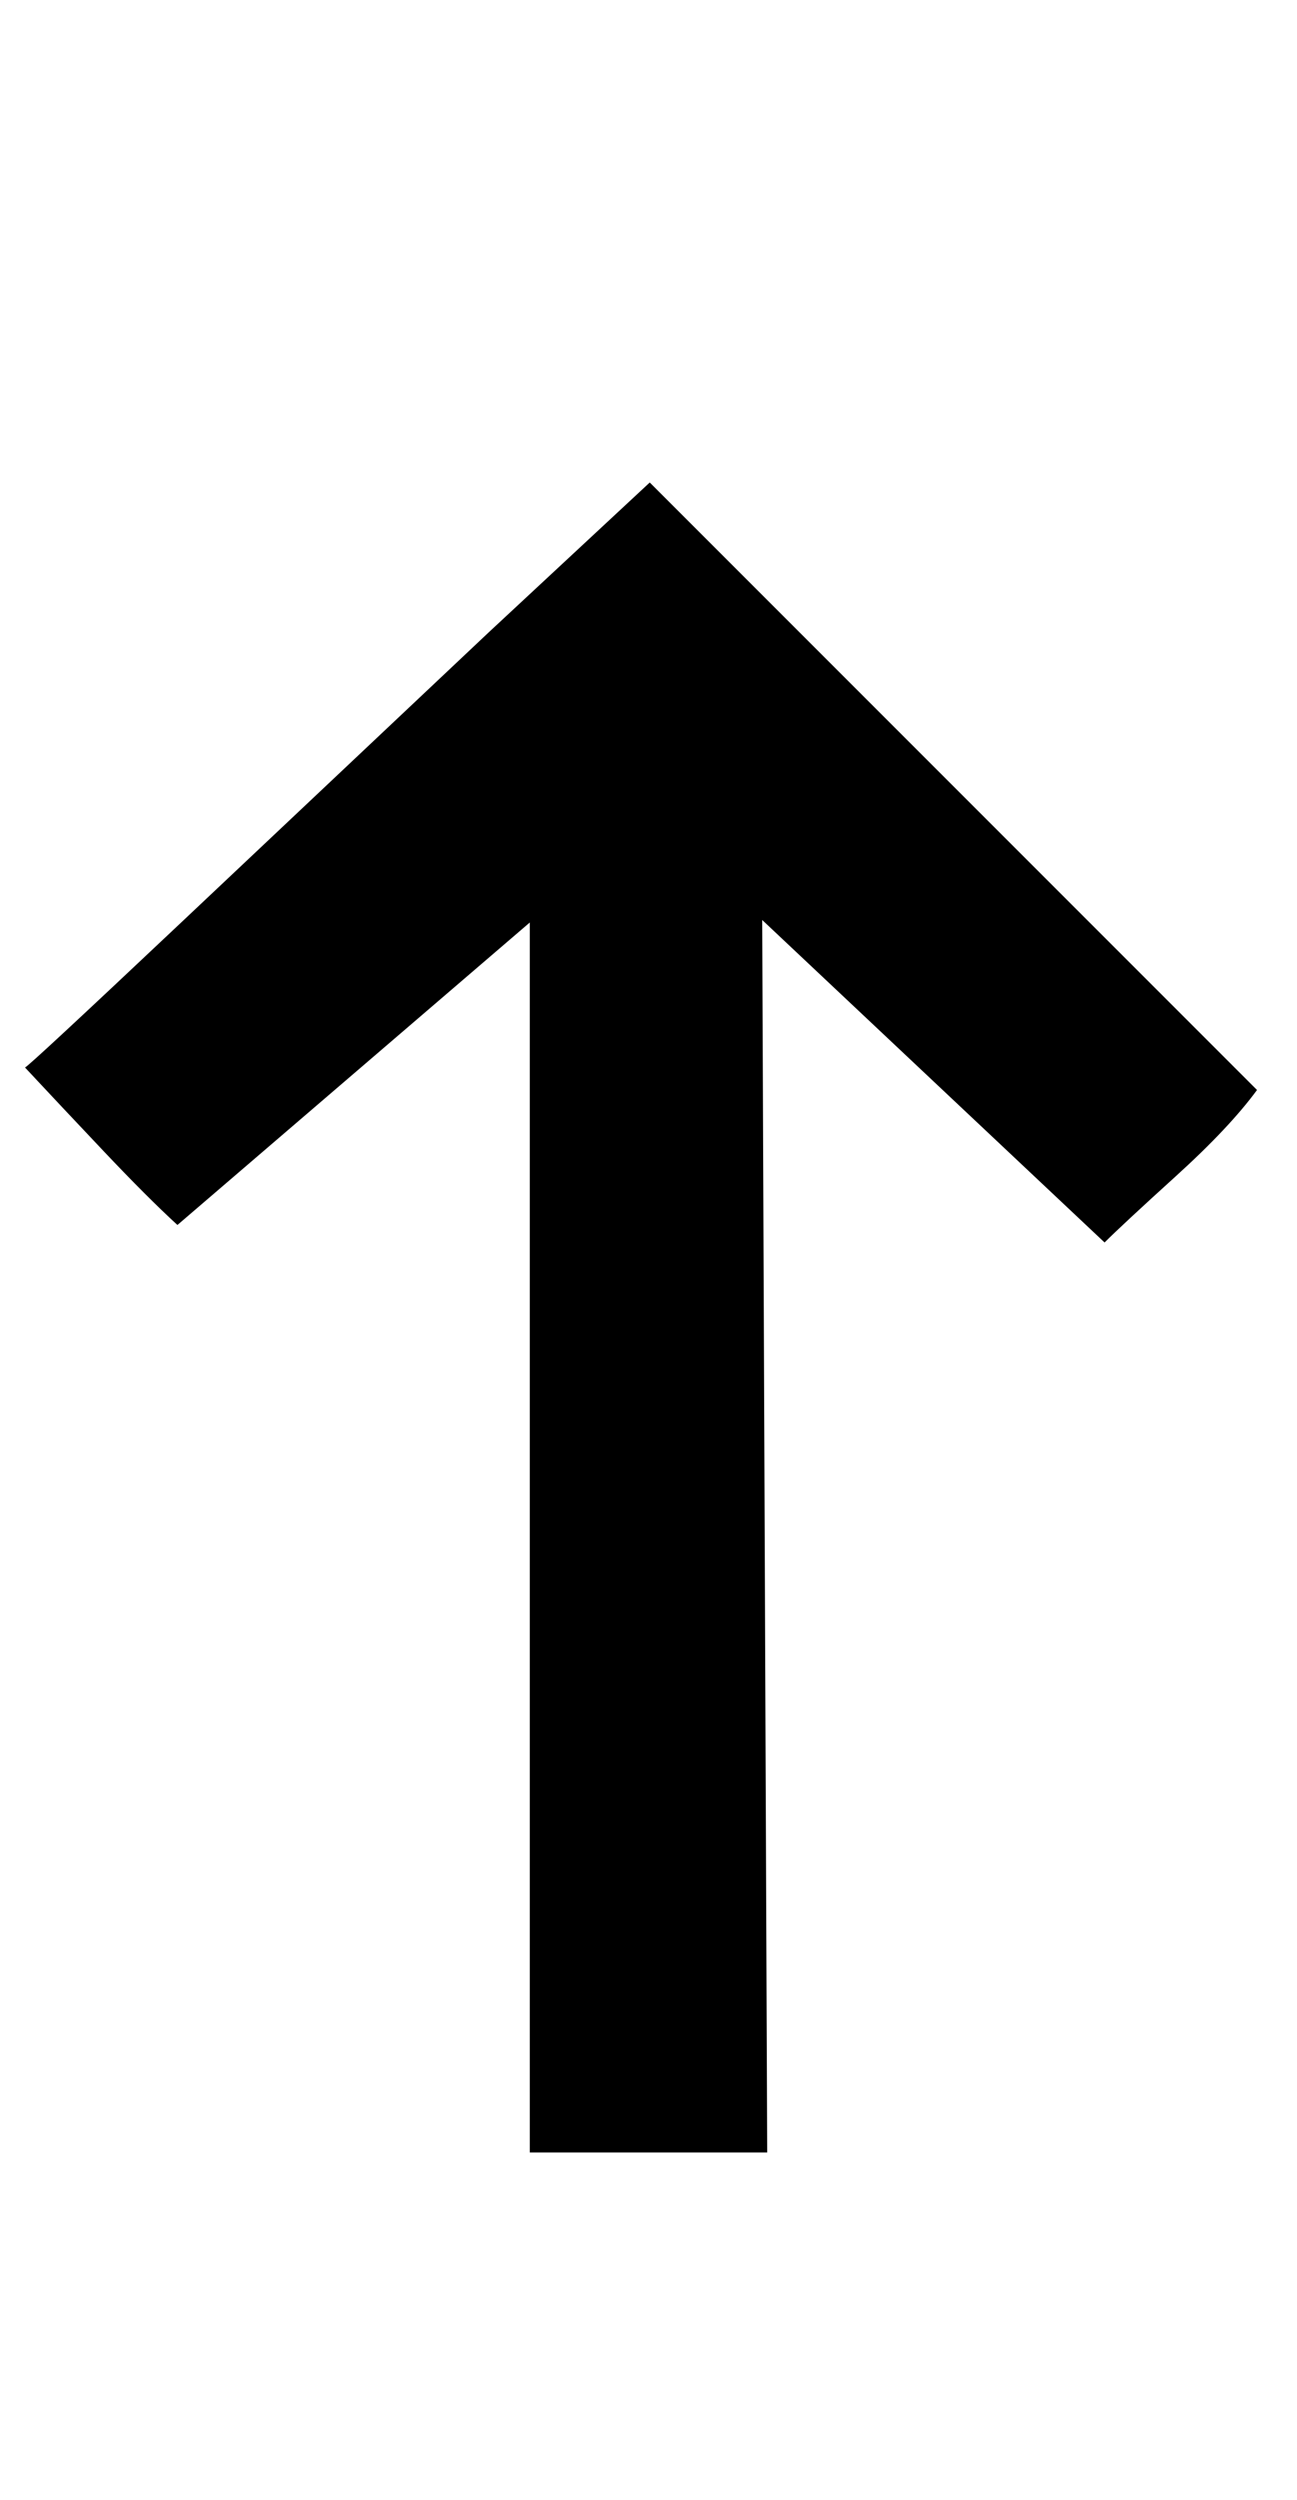
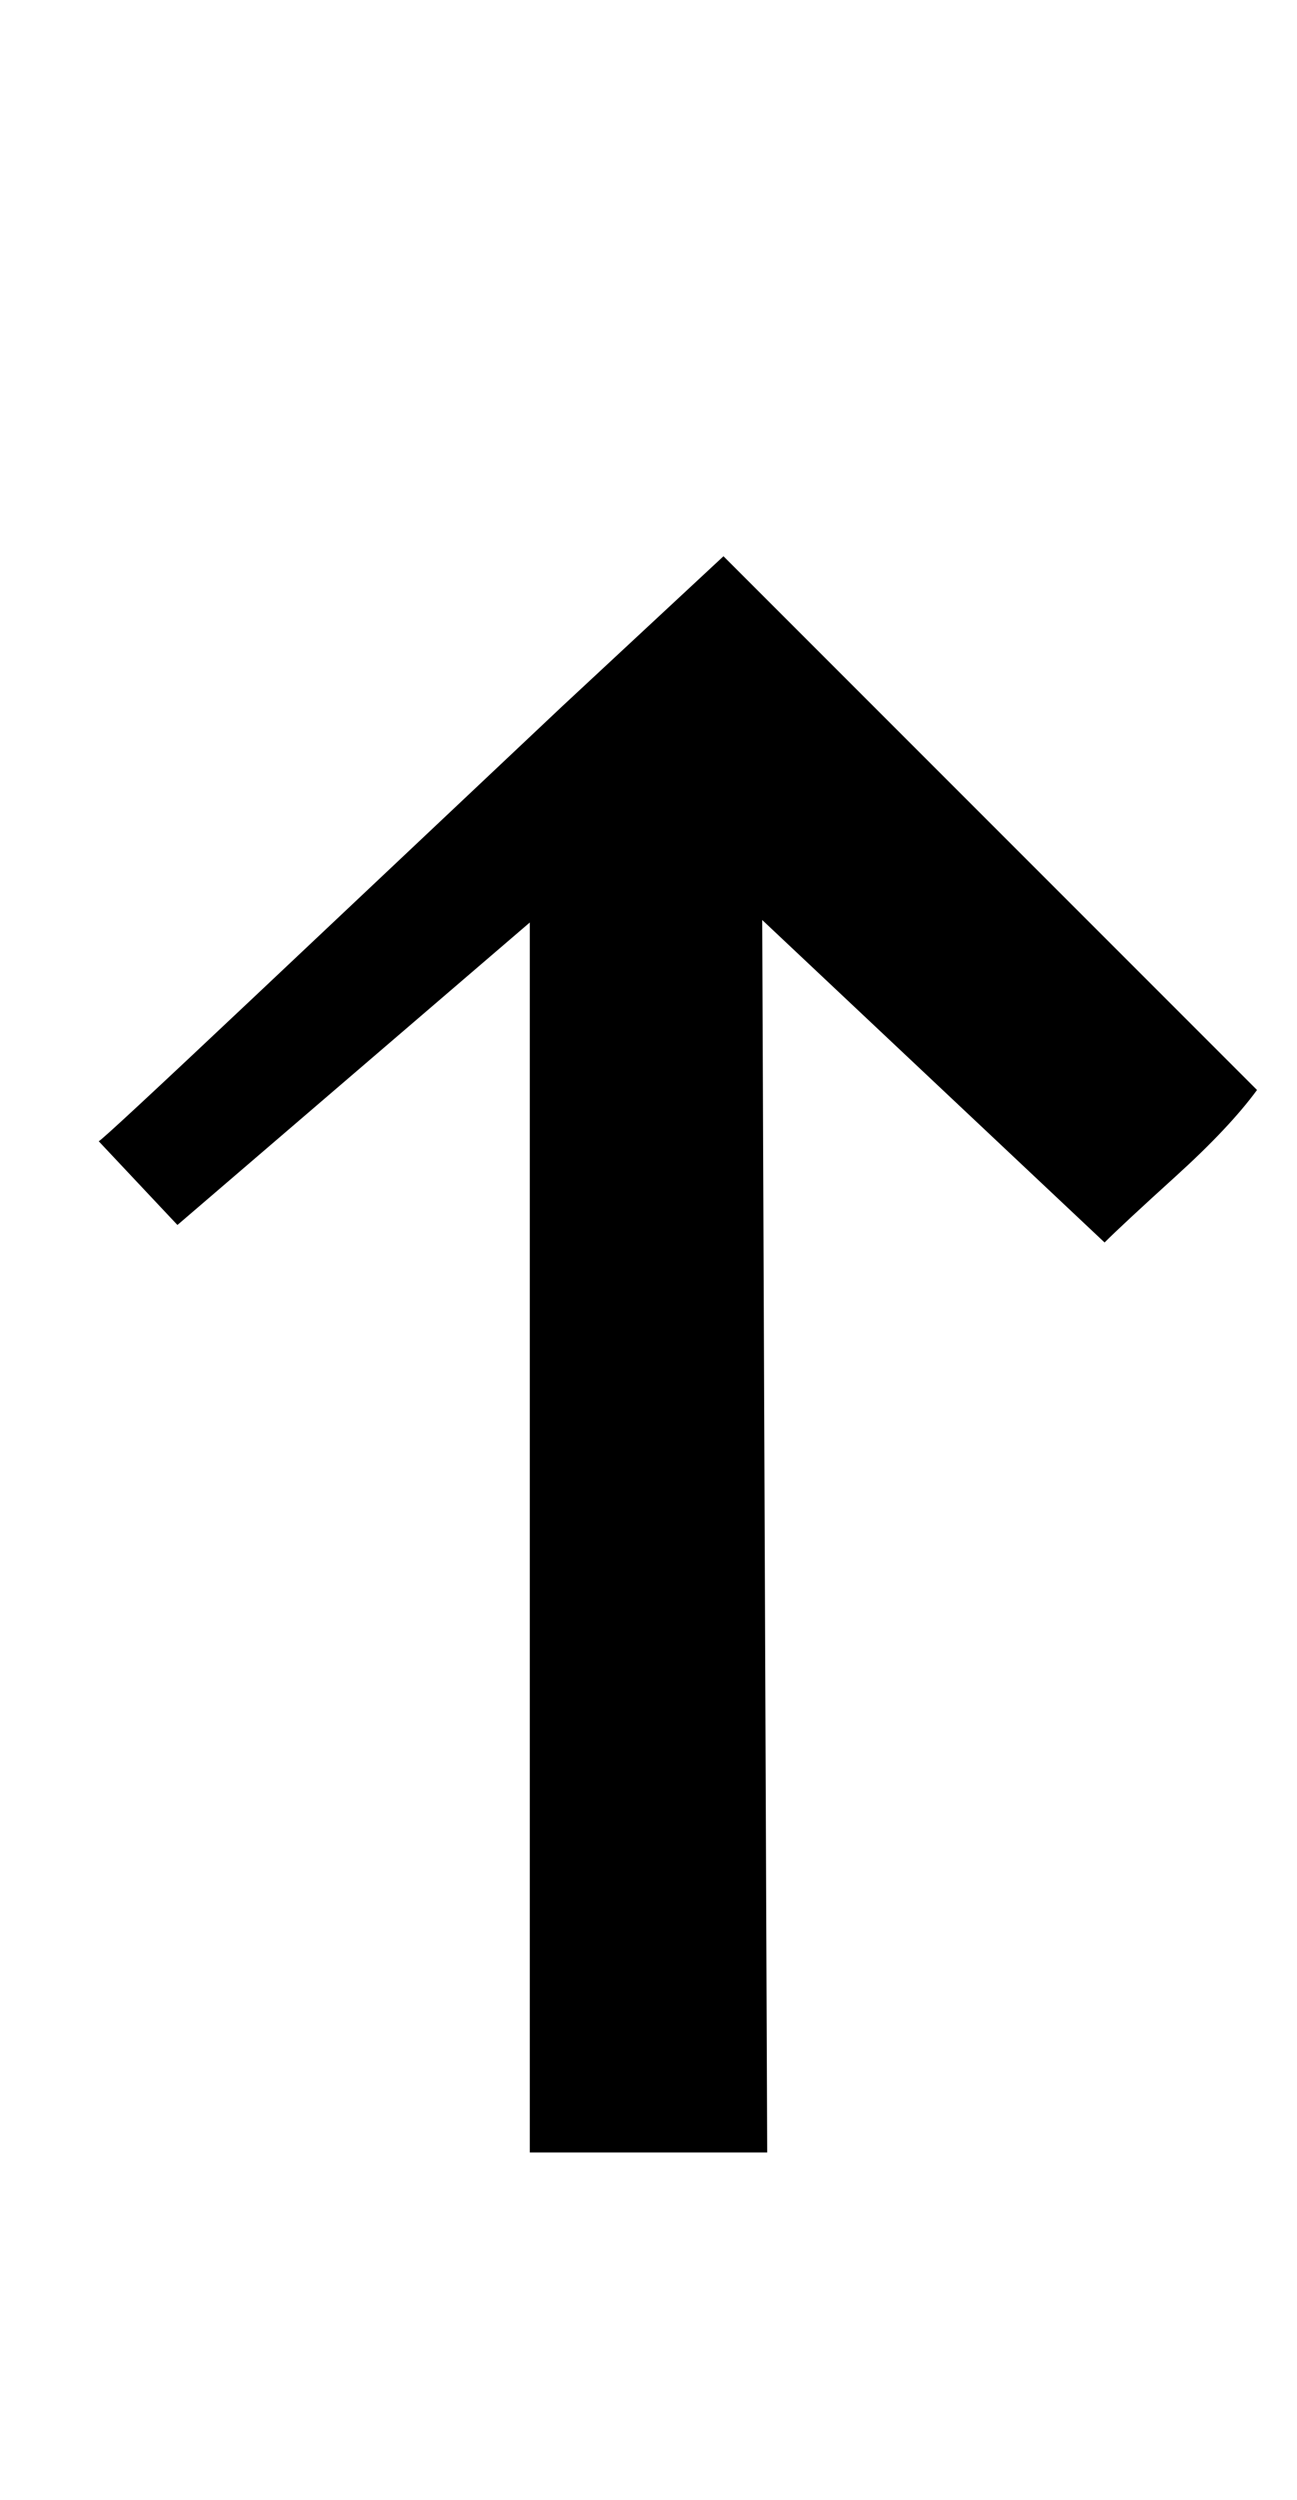
<svg xmlns="http://www.w3.org/2000/svg" version="1.1" viewBox="-15 0 519 1000">
-   <path fill="currentColor" d="M245 193l243 243q-11 15 -32.5 34.5t-28.5 26.5l-137 -129l2 493h-95v-492l-141 121q-12 -11 -29.5 -29.5t-31.5 -33.5q1 0 62.5 -58l123 -116t64.5 -60z" />
+   <path fill="currentColor" d="M245 193l243 243q-11 15 -32.5 34.5t-28.5 26.5l-137 -129l2 493h-95v-492l-141 121t-31.5 -33.5q1 0 62.5 -58l123 -116t64.5 -60z" />
</svg>